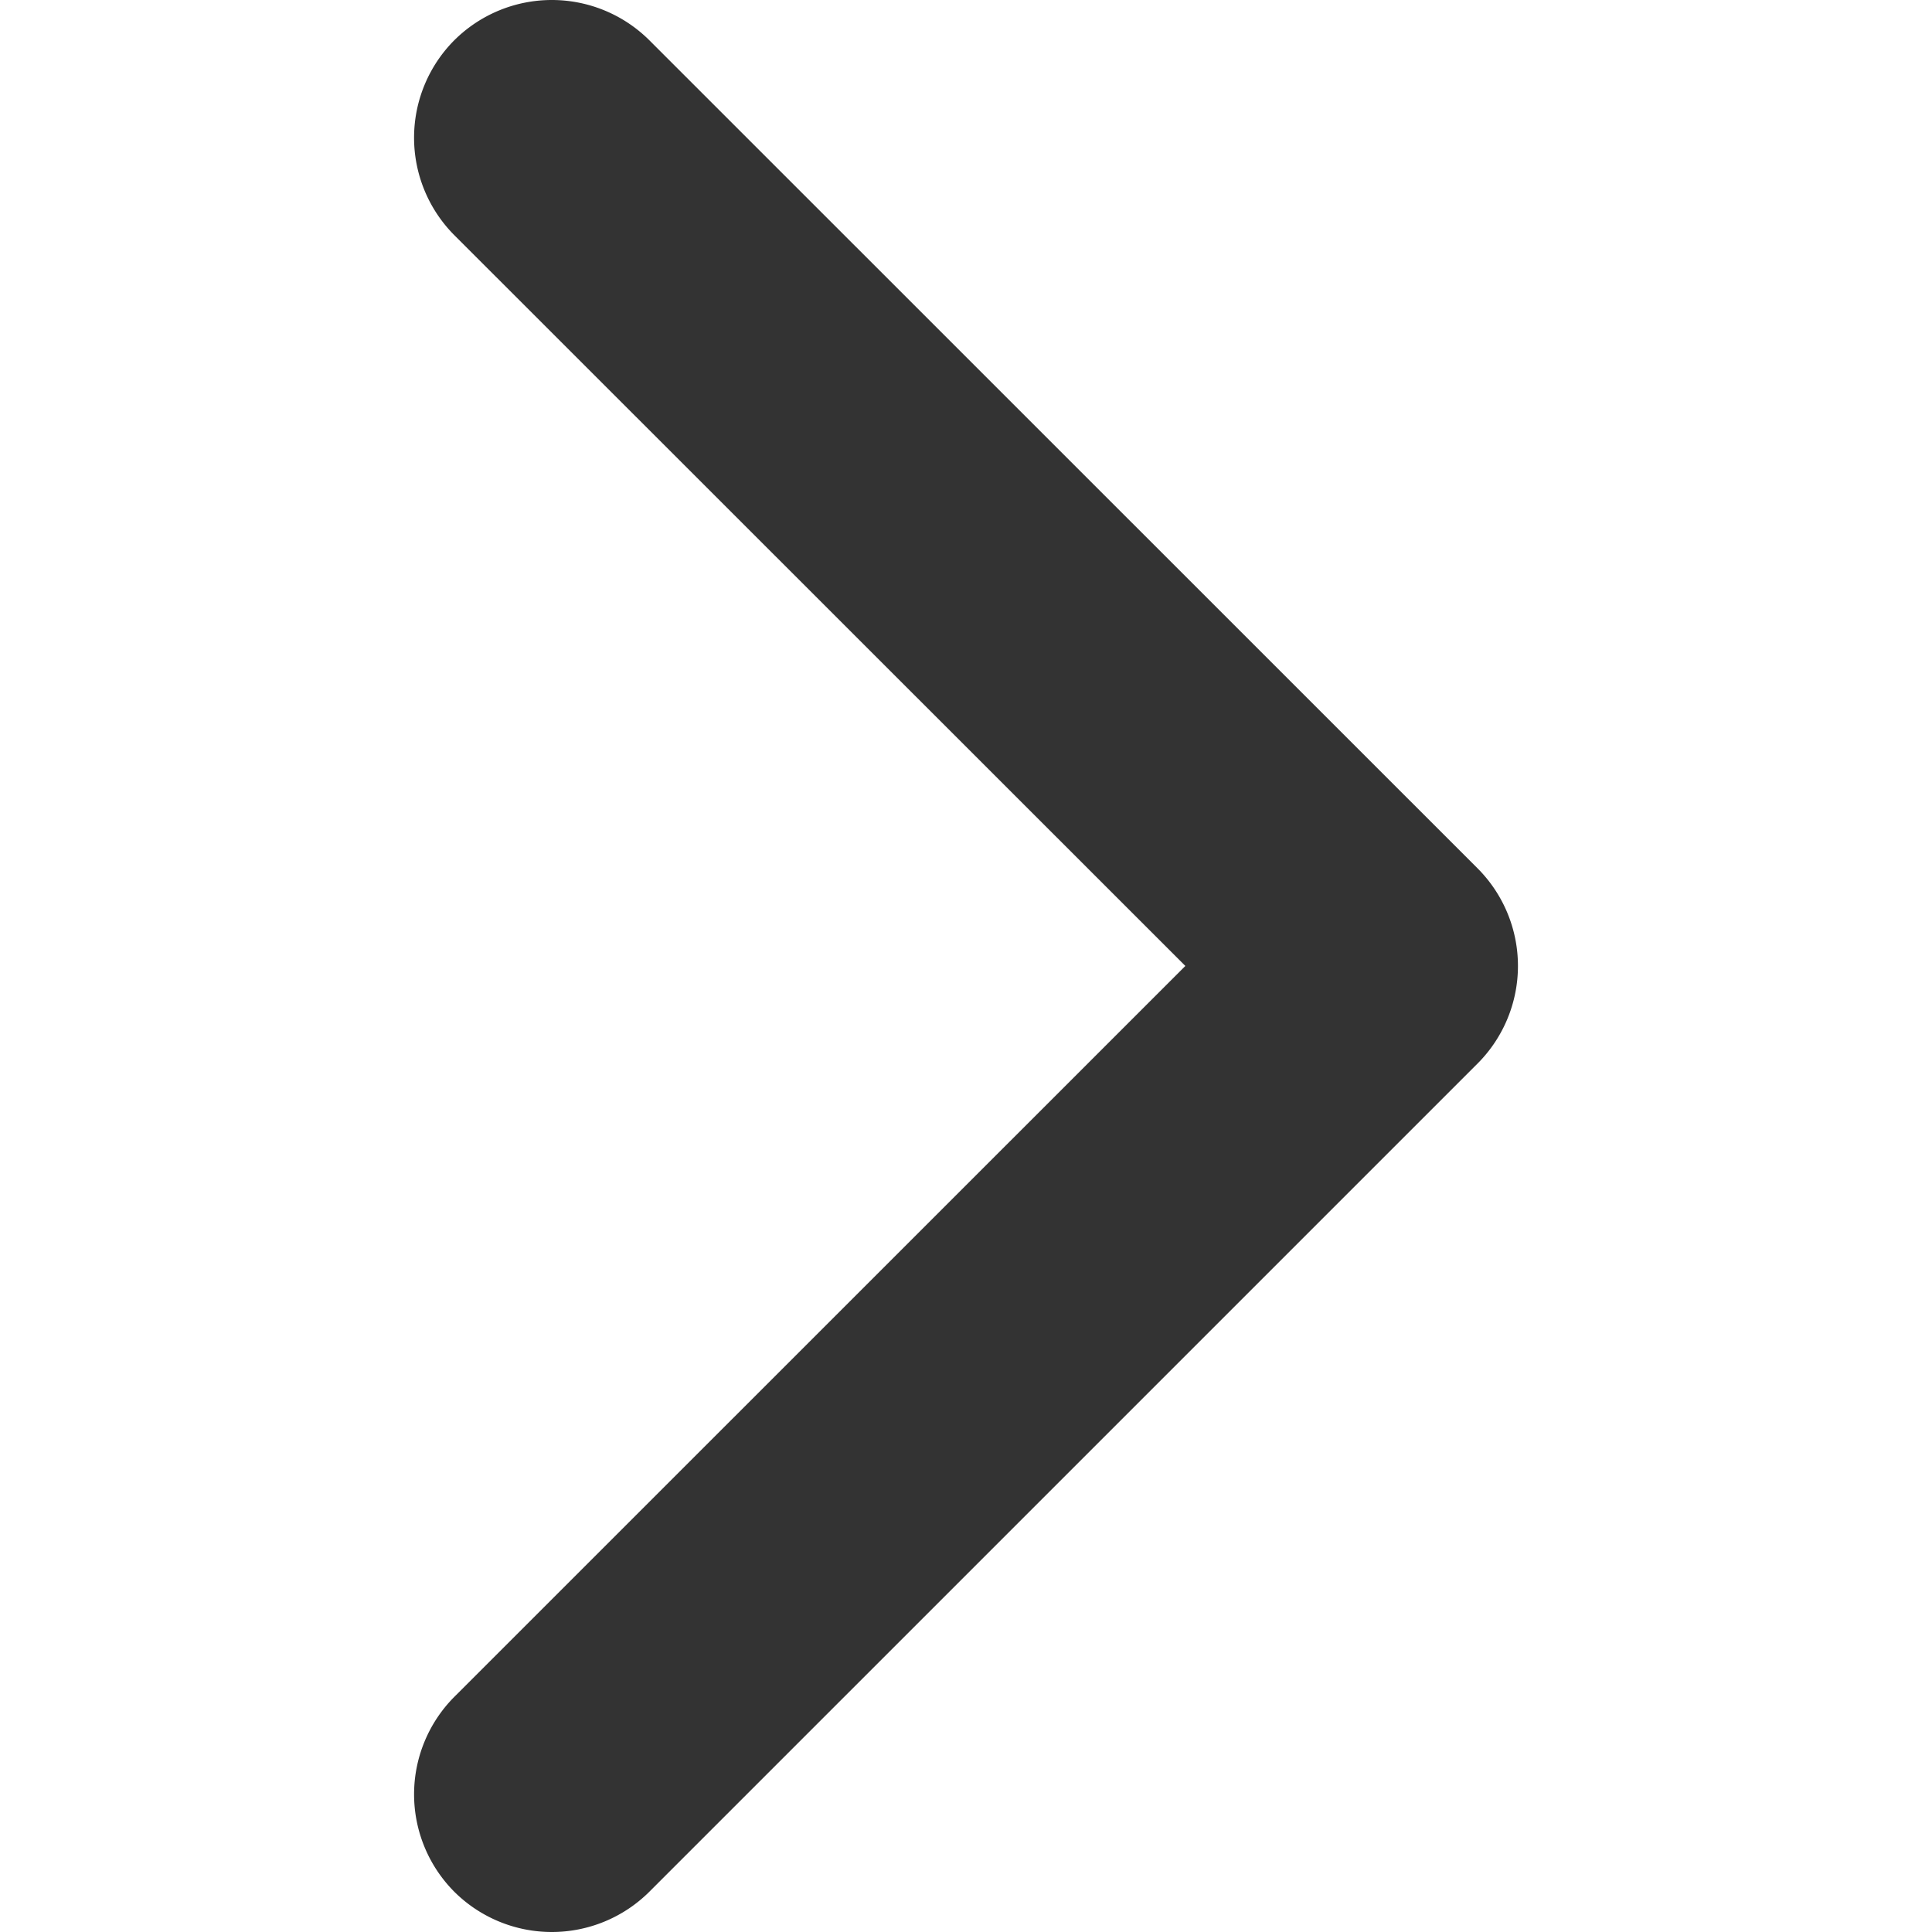
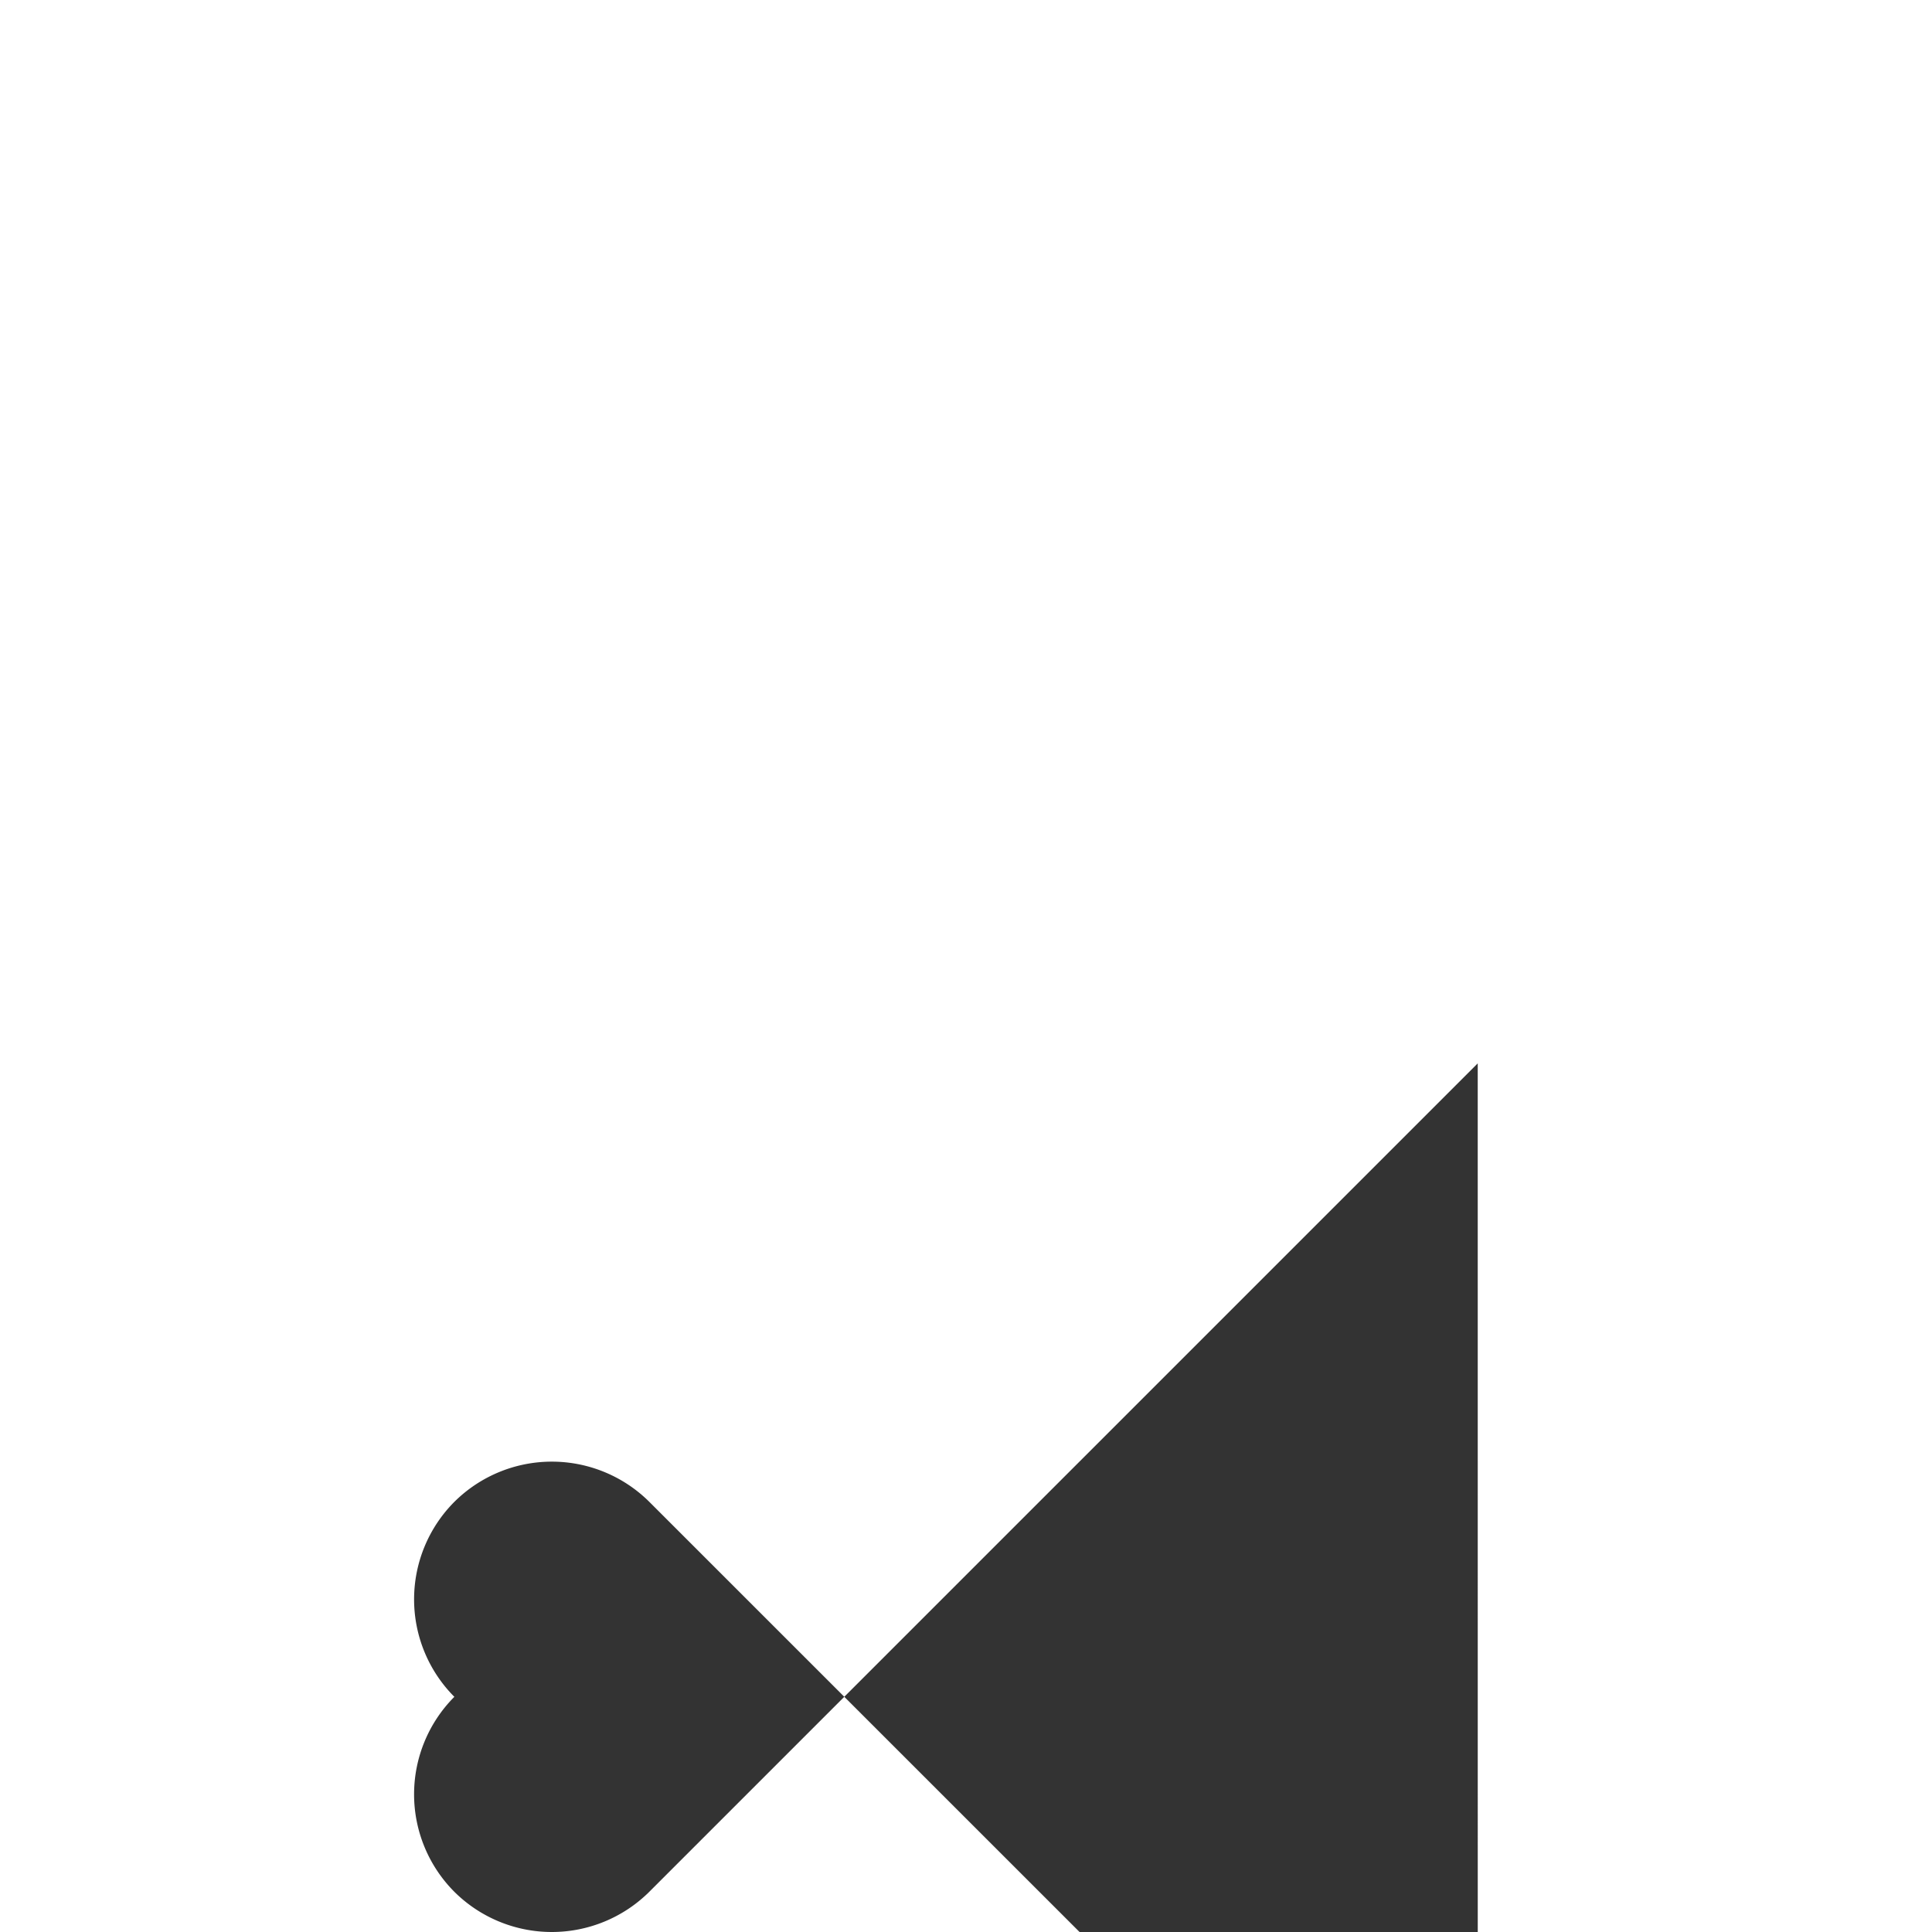
<svg xmlns="http://www.w3.org/2000/svg" class="flickity-button-icon" viewBox="0 0 100 100" width="100" height="100">
  <title fill="#333333">Next</title>
-   <path d="m23.513 44.961 42.88-42.88a7.156 7.156 0 0 1 10.09 0 7.15 7.15 0 0 1 0 10.092l-37.837 37.83 37.838 37.824a7.15 7.15 0 0 1 0 10.091 7.156 7.156 0 0 1-10.092 0l-42.88-42.872a7.15 7.15 0 0 1 0-10.085z" class="arrow" transform="translate(100, 100) rotate(180)" fill="#333333" />
+   <path d="m23.513 44.961 42.88-42.88a7.156 7.156 0 0 1 10.09 0 7.15 7.15 0 0 1 0 10.092a7.15 7.15 0 0 1 0 10.091 7.156 7.156 0 0 1-10.092 0l-42.88-42.872a7.15 7.15 0 0 1 0-10.085z" class="arrow" transform="translate(100, 100) rotate(180)" fill="#333333" />
</svg>